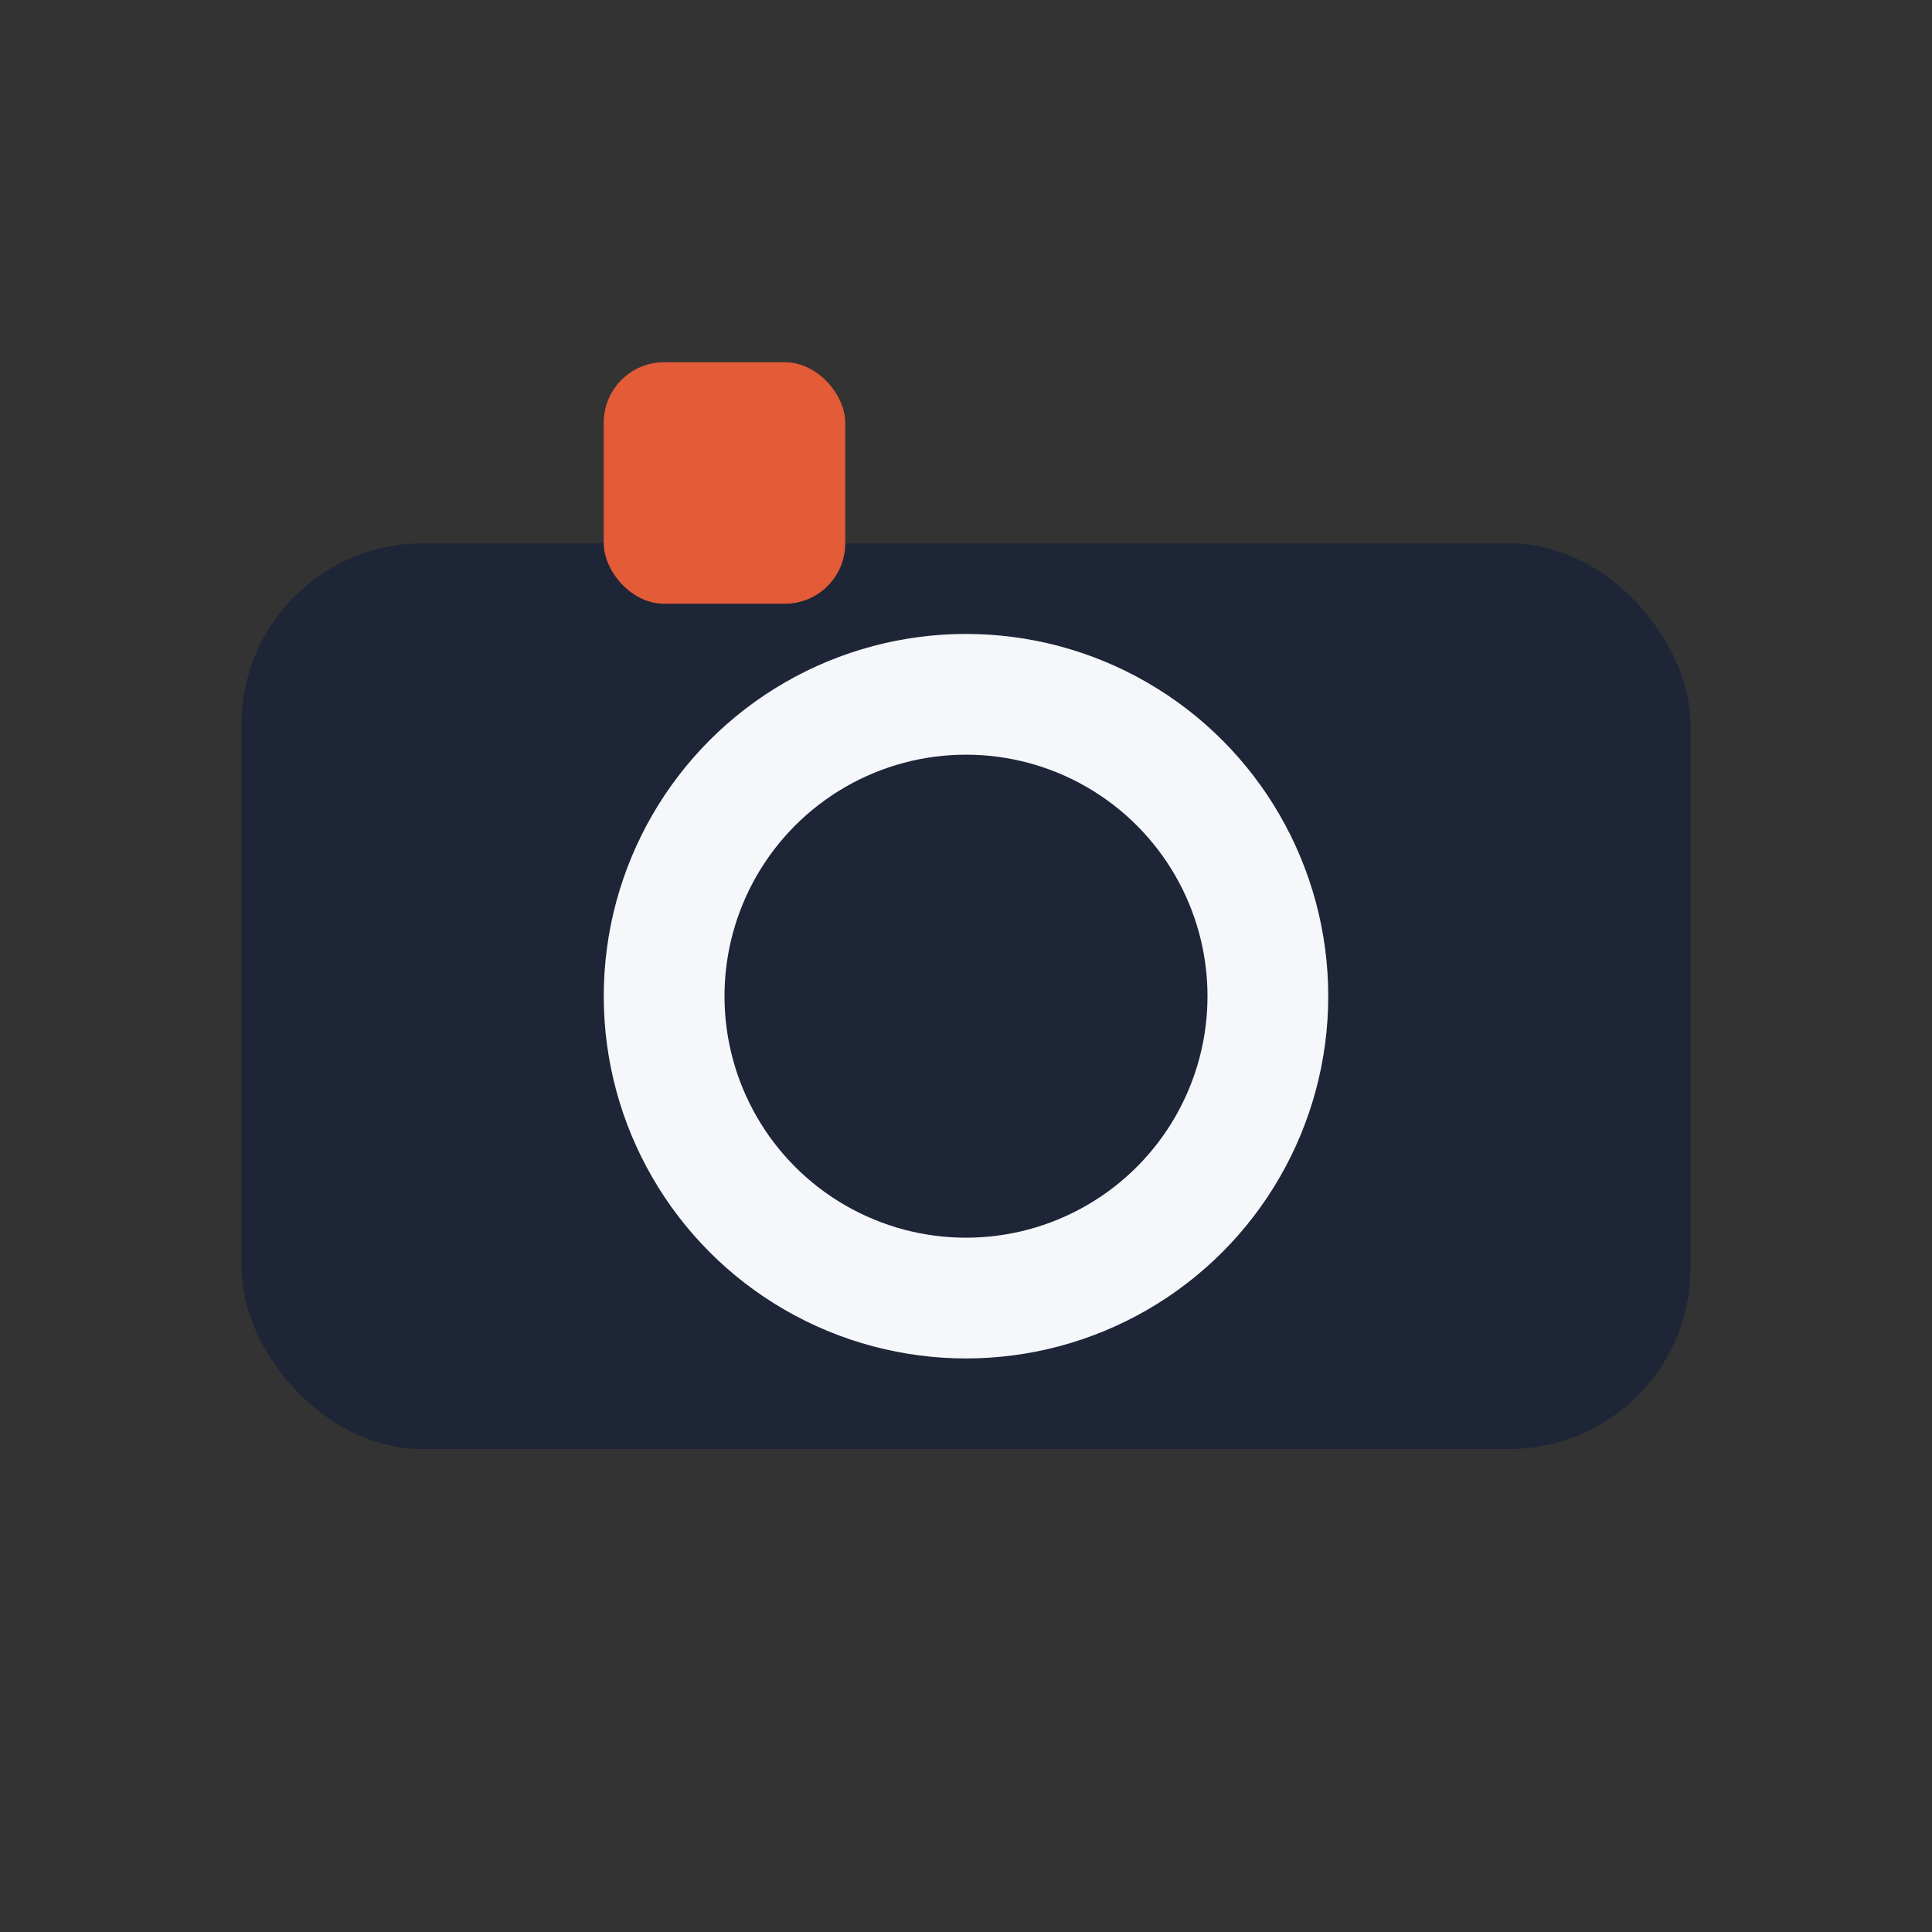
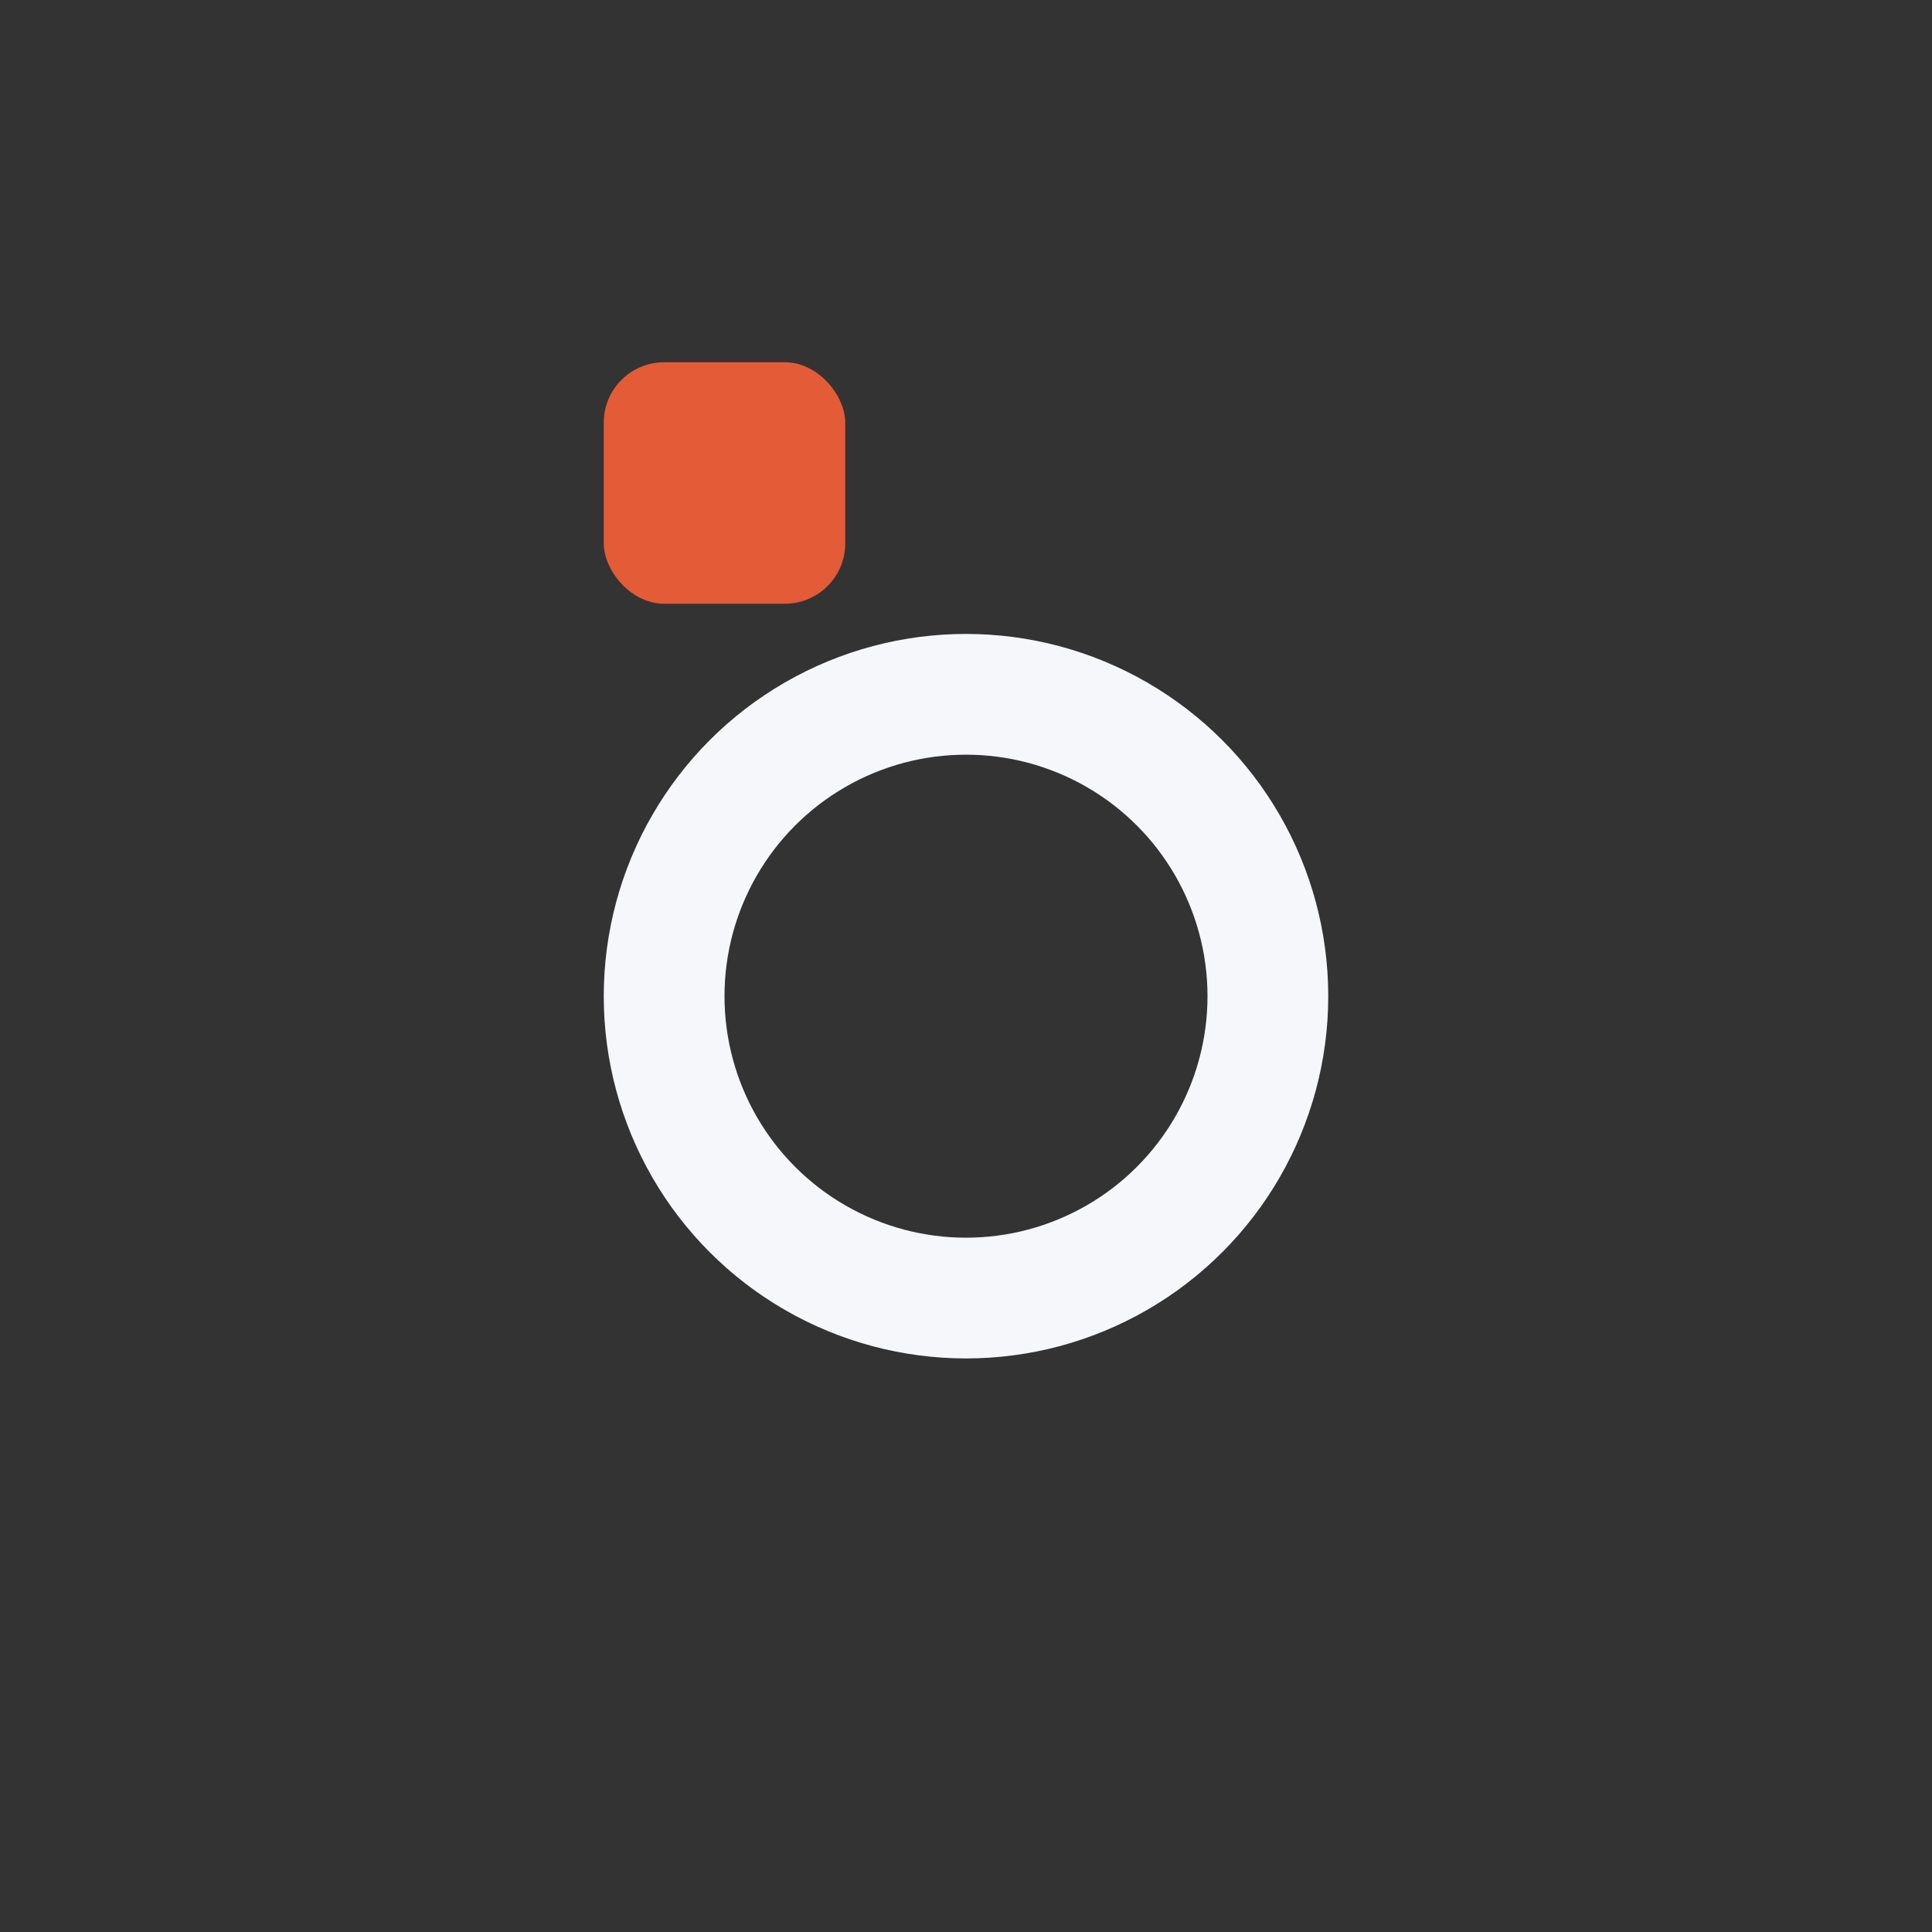
<svg xmlns="http://www.w3.org/2000/svg" width="32" height="32" viewBox="0 0 32 32">
  <rect x="0" y="0" width="32" height="32" fill="#333333" stroke="none" />
-   <rect x="4" y="9" width="24" height="15" rx="3" fill="#1D2536" />
  <circle cx="16" cy="16.5" r="5" fill="none" stroke="#F5F7FA" stroke-width="2" />
  <rect x="10" y="6" width="4" height="4" rx="1" fill="#E35B37" />
</svg>